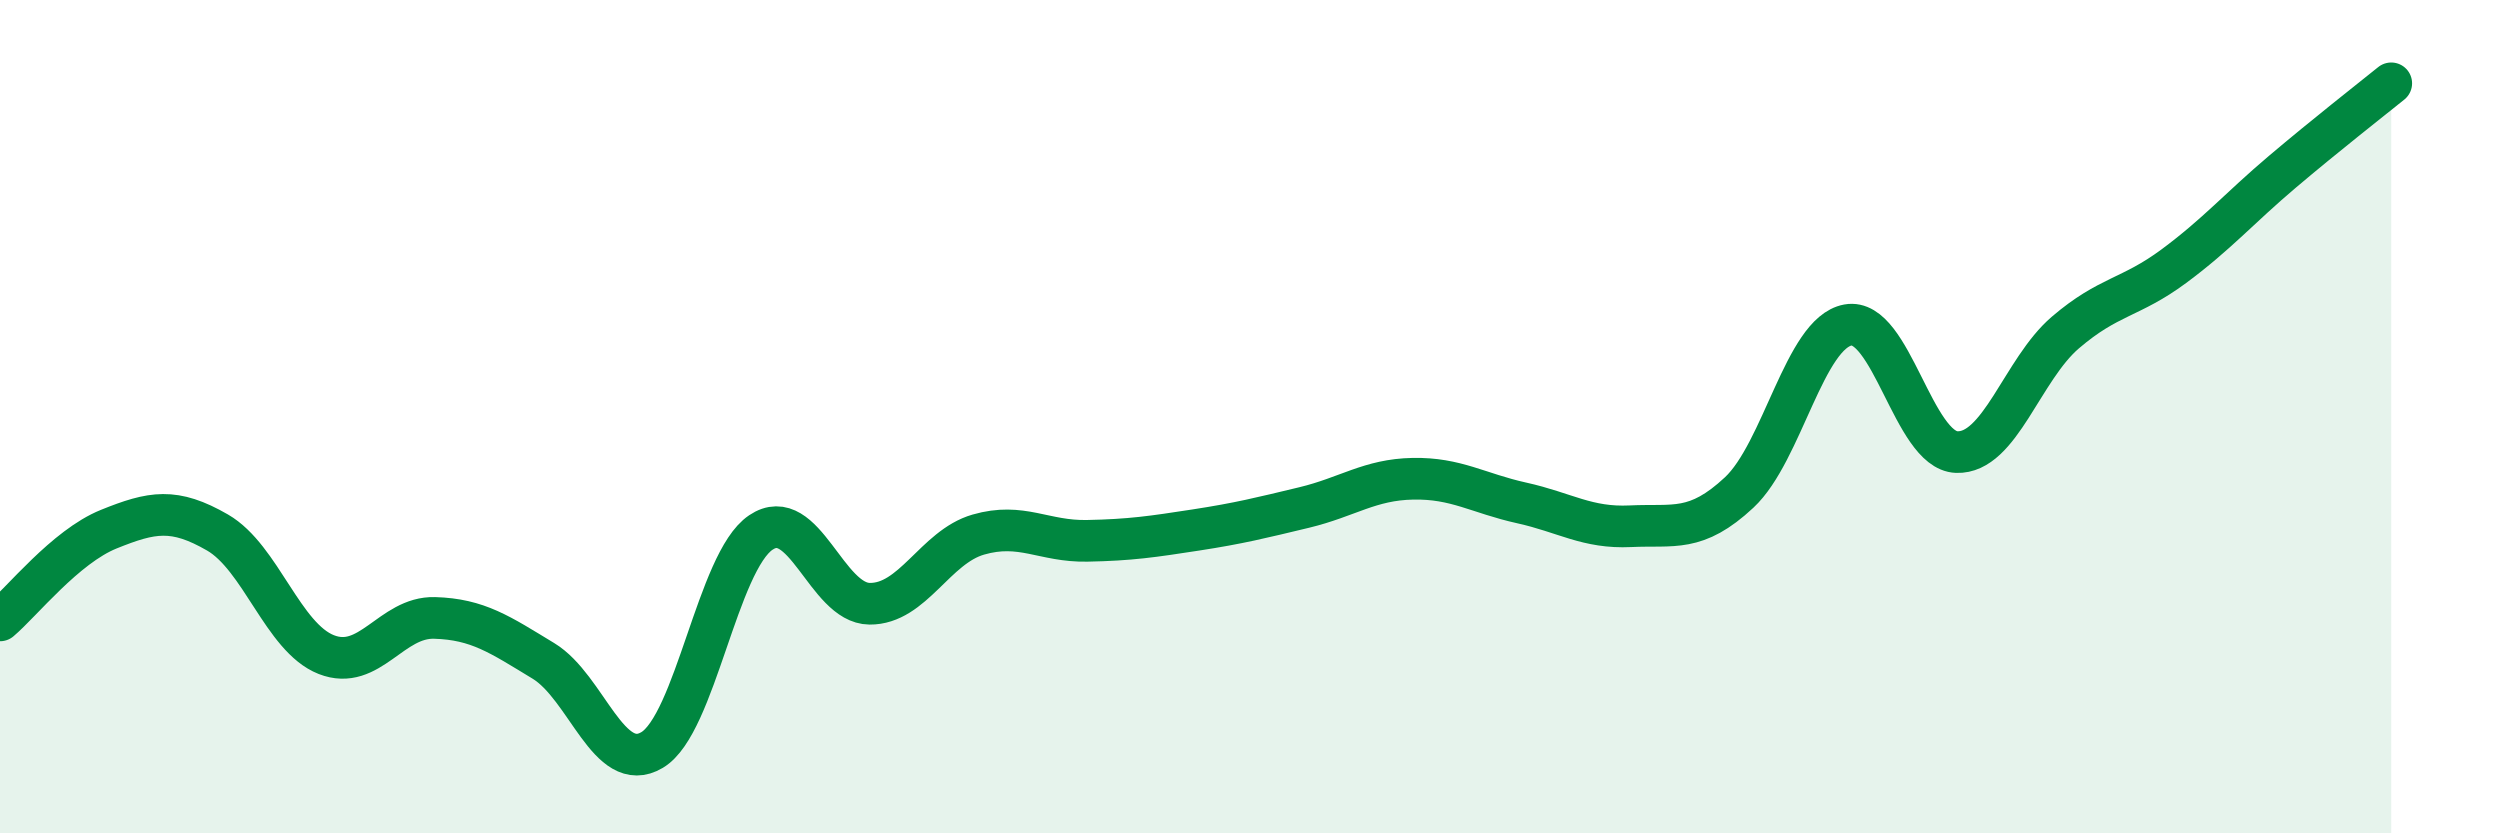
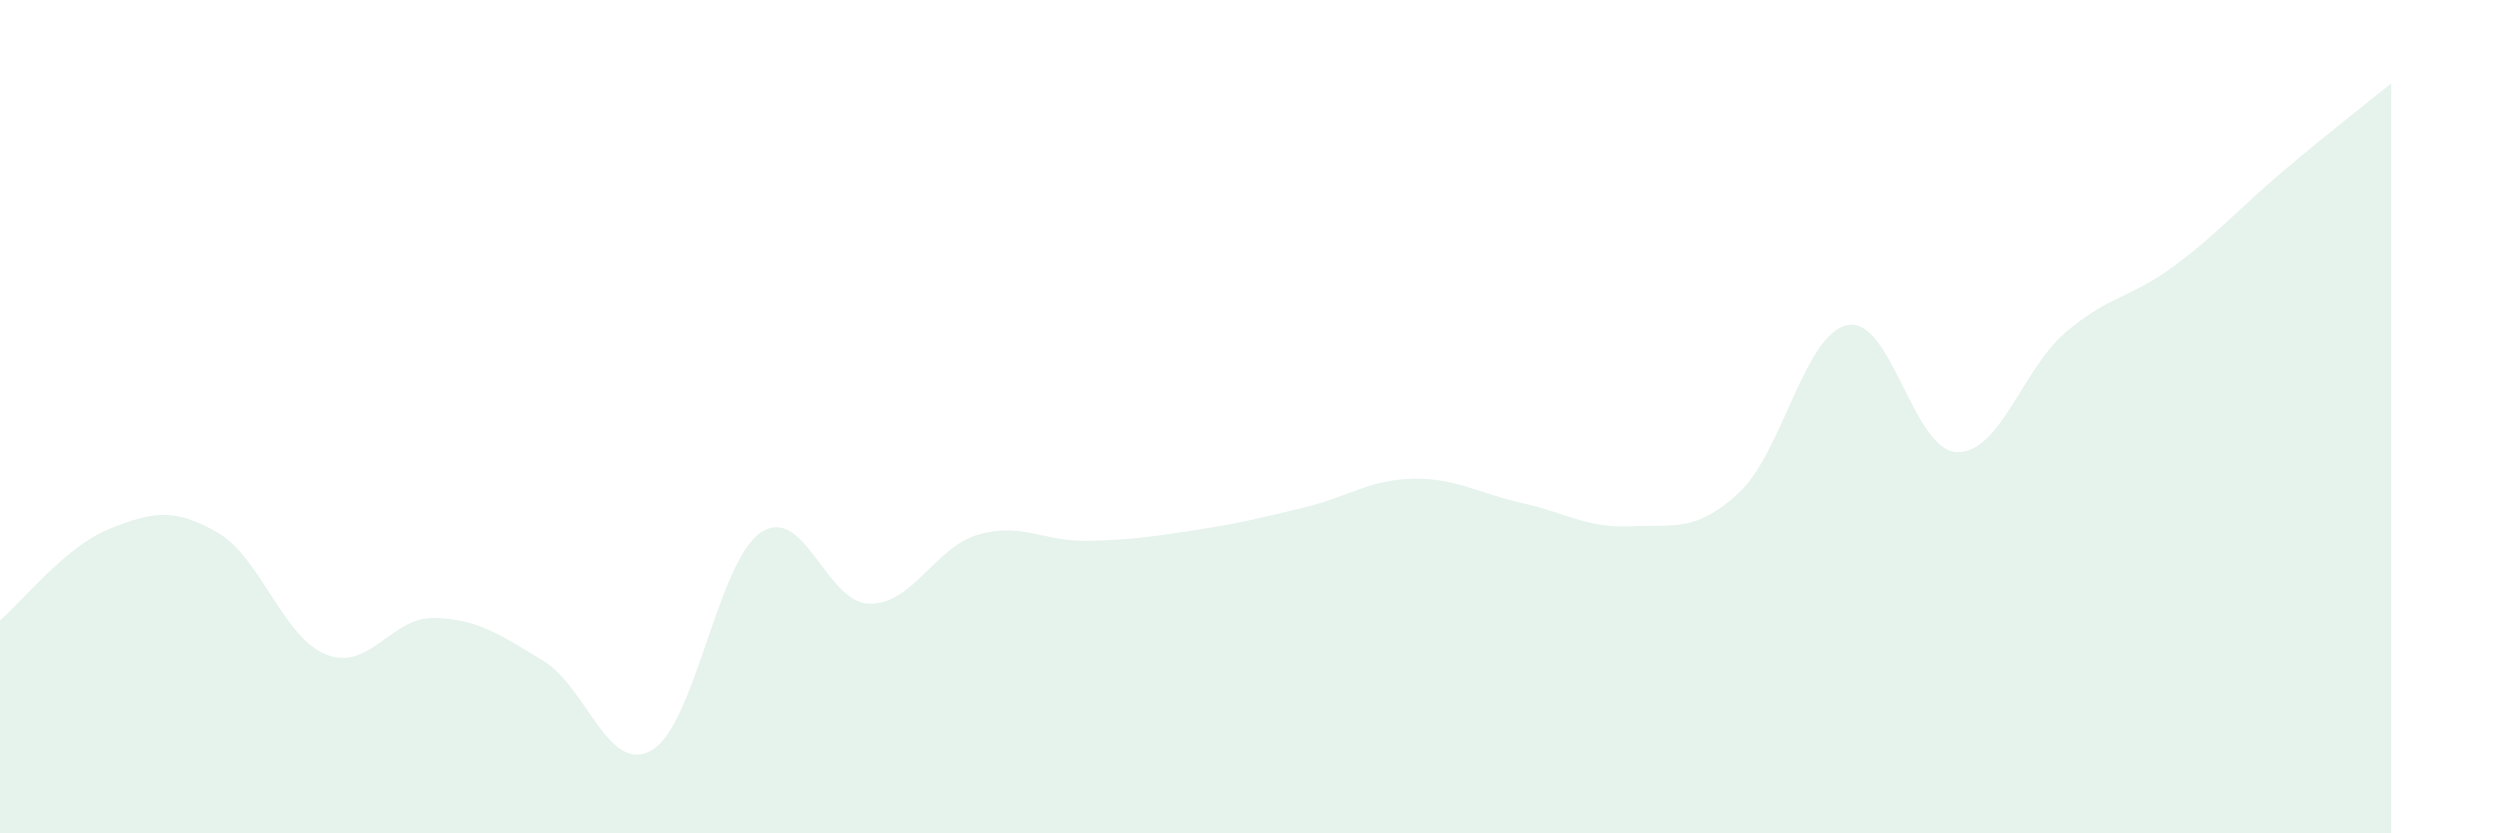
<svg xmlns="http://www.w3.org/2000/svg" width="60" height="20" viewBox="0 0 60 20">
  <path d="M 0,14.89 C 0.52,14.45 1.57,13.12 2.61,12.7 C 3.65,12.28 4.18,12.18 5.22,12.78 C 6.26,13.38 6.79,15.3 7.83,15.71 C 8.87,16.12 9.39,14.8 10.43,14.83 C 11.47,14.86 12,15.23 13.04,15.86 C 14.08,16.49 14.61,18.62 15.65,18 C 16.69,17.38 17.22,13.48 18.26,12.78 C 19.3,12.08 19.83,14.48 20.87,14.49 C 21.91,14.5 22.44,13.13 23.48,12.83 C 24.52,12.53 25.05,13 26.09,12.98 C 27.13,12.96 27.66,12.88 28.7,12.72 C 29.74,12.56 30.26,12.43 31.3,12.18 C 32.34,11.93 32.87,11.51 33.91,11.49 C 34.95,11.47 35.48,11.84 36.52,12.07 C 37.56,12.3 38.09,12.68 39.13,12.63 C 40.17,12.58 40.7,12.79 41.74,11.82 C 42.78,10.85 43.31,7.99 44.35,7.8 C 45.39,7.61 45.92,10.81 46.96,10.85 C 48,10.89 48.53,8.87 49.57,7.98 C 50.61,7.09 51.13,7.16 52.17,6.39 C 53.21,5.62 53.74,5 54.78,4.12 C 55.82,3.24 56.87,2.42 57.39,2L57.39 20L0 20Z" fill="#008740" opacity="0.1" stroke-linecap="round" stroke-linejoin="round" />
-   <path d="M 0,14.89 C 0.52,14.45 1.57,13.12 2.61,12.7 C 3.65,12.28 4.18,12.18 5.22,12.78 C 6.26,13.38 6.79,15.3 7.83,15.71 C 8.87,16.12 9.39,14.8 10.43,14.83 C 11.47,14.86 12,15.23 13.04,15.86 C 14.08,16.49 14.61,18.62 15.65,18 C 16.69,17.38 17.22,13.48 18.26,12.78 C 19.3,12.08 19.83,14.48 20.87,14.49 C 21.91,14.5 22.44,13.13 23.48,12.83 C 24.52,12.53 25.05,13 26.09,12.98 C 27.13,12.96 27.66,12.88 28.7,12.72 C 29.74,12.56 30.26,12.43 31.3,12.18 C 32.34,11.93 32.87,11.51 33.91,11.49 C 34.95,11.47 35.48,11.84 36.52,12.07 C 37.56,12.3 38.09,12.68 39.13,12.63 C 40.17,12.58 40.7,12.79 41.74,11.82 C 42.78,10.85 43.31,7.99 44.35,7.8 C 45.39,7.61 45.92,10.81 46.96,10.85 C 48,10.89 48.53,8.87 49.57,7.98 C 50.61,7.09 51.13,7.16 52.17,6.39 C 53.21,5.62 53.74,5 54.78,4.12 C 55.82,3.24 56.87,2.42 57.39,2" stroke="#008740" stroke-width="1" fill="none" stroke-linecap="round" stroke-linejoin="round" />
</svg>